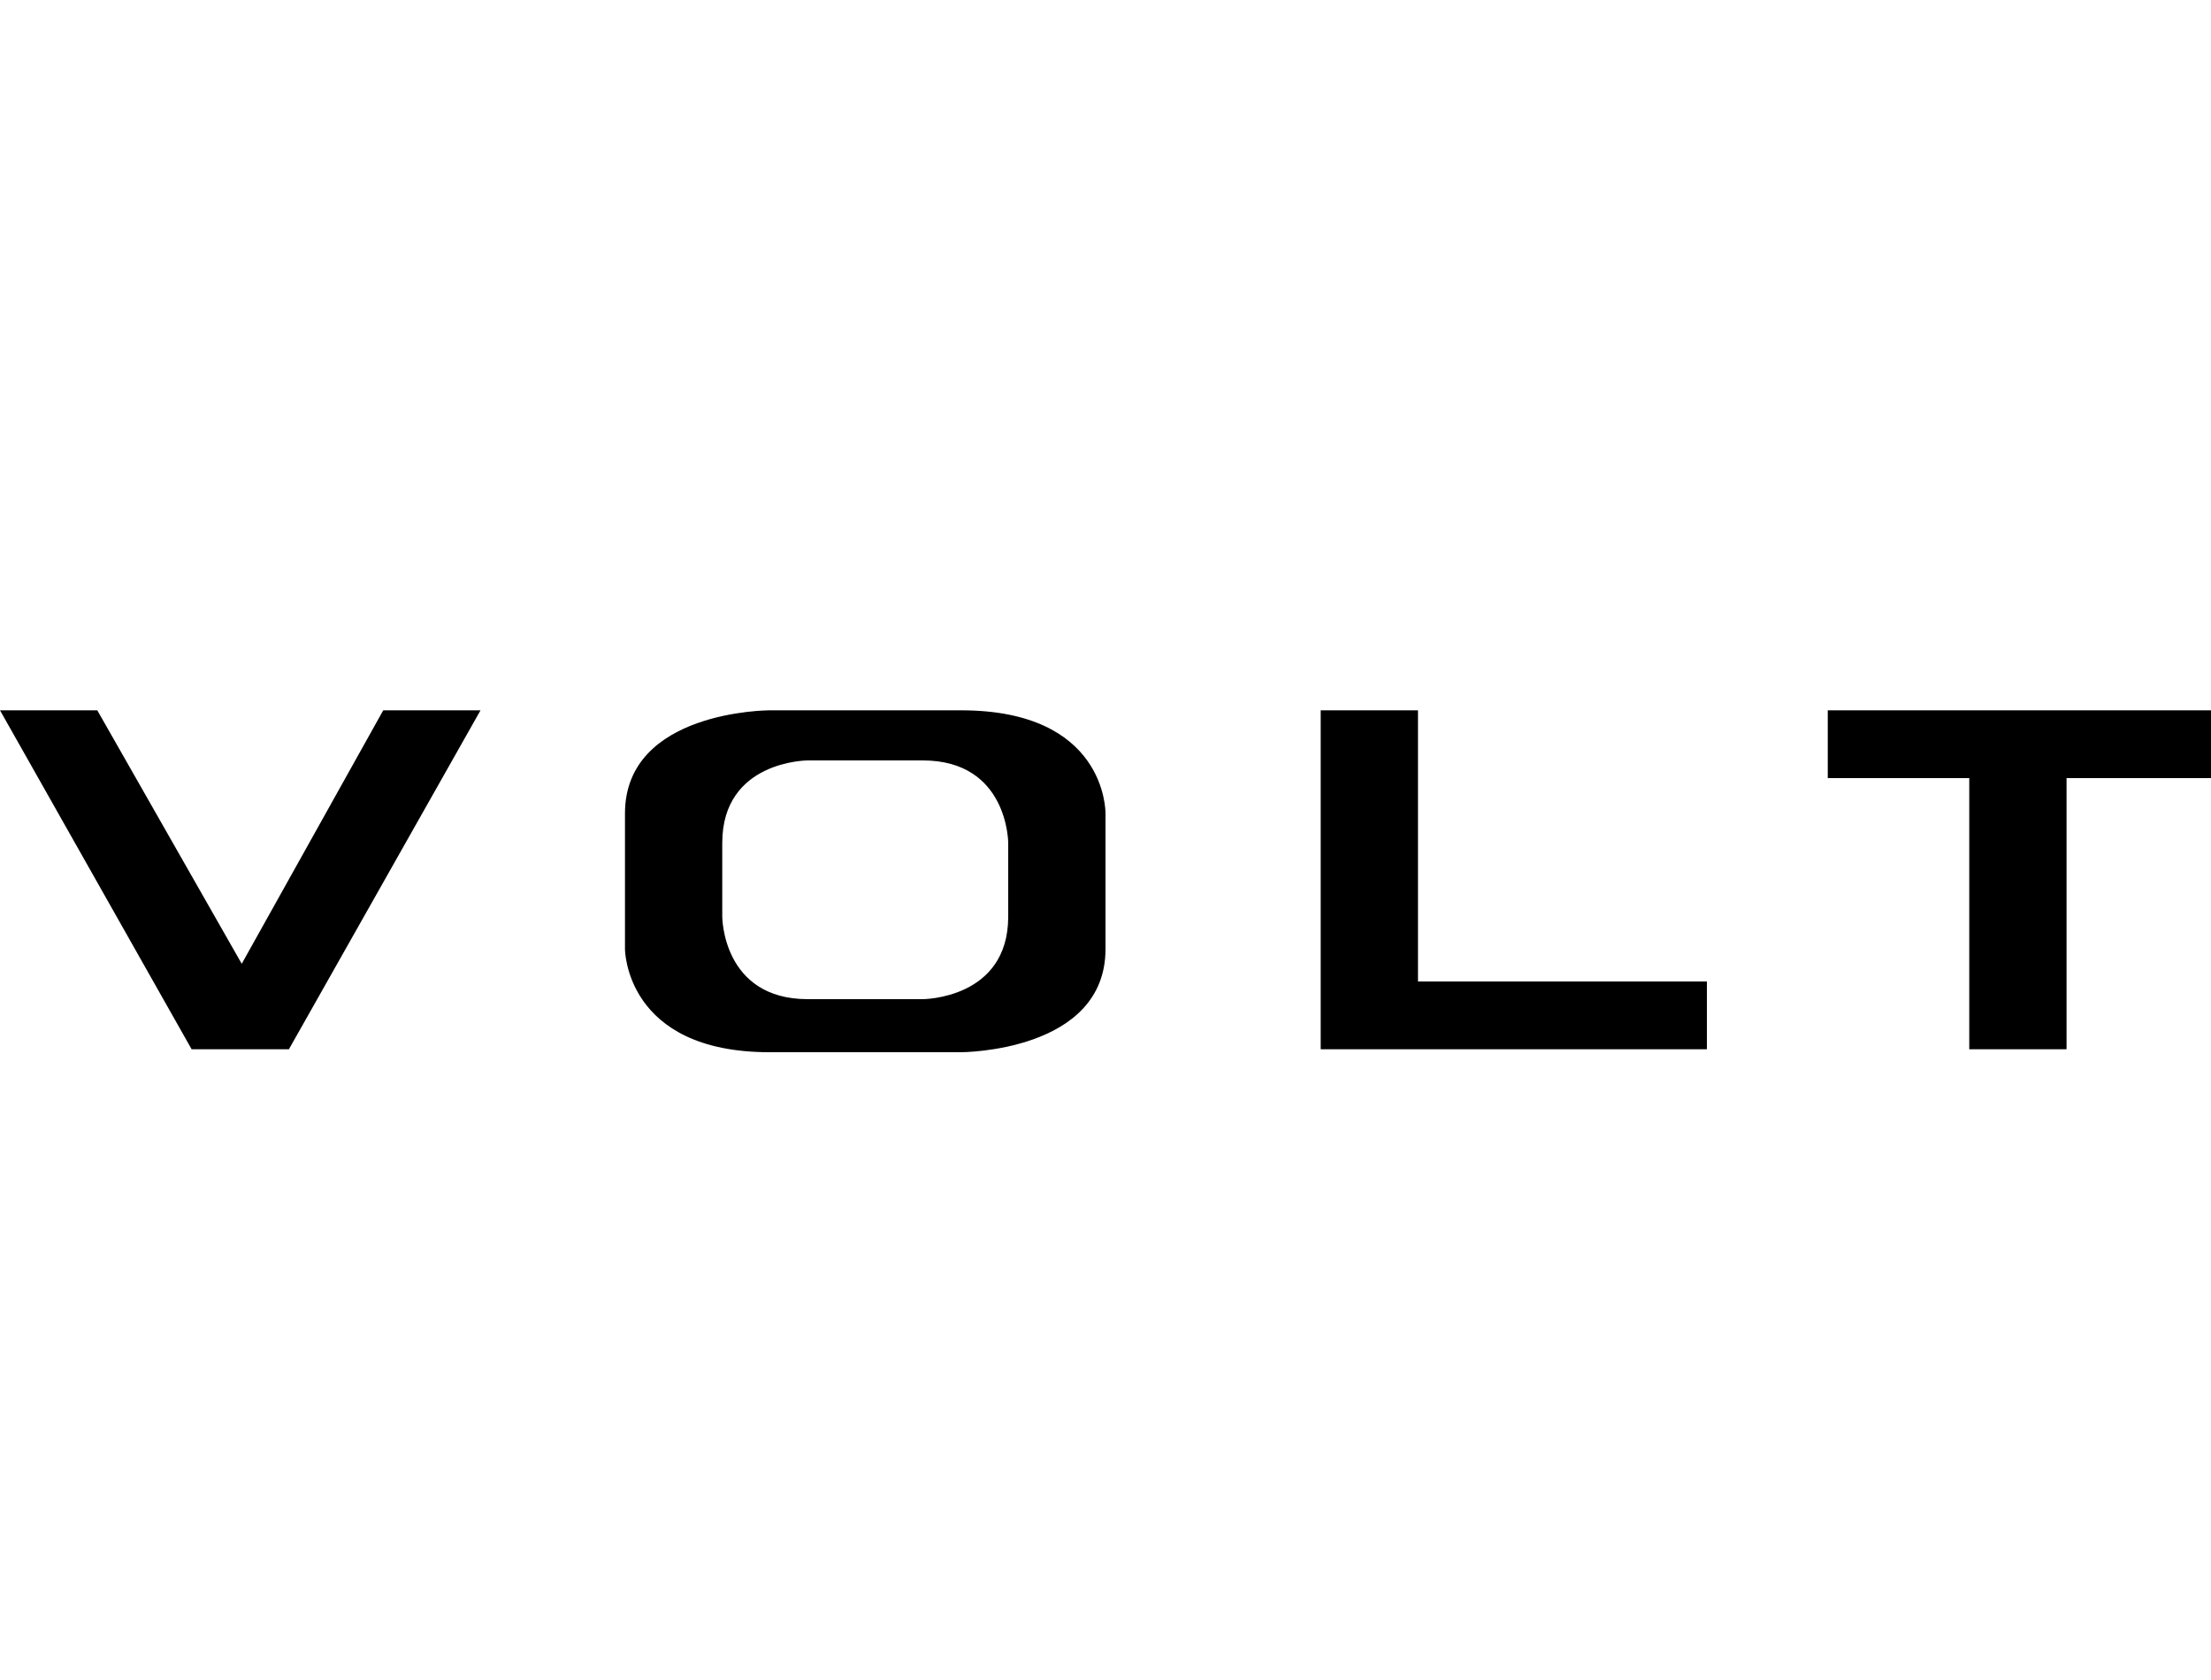
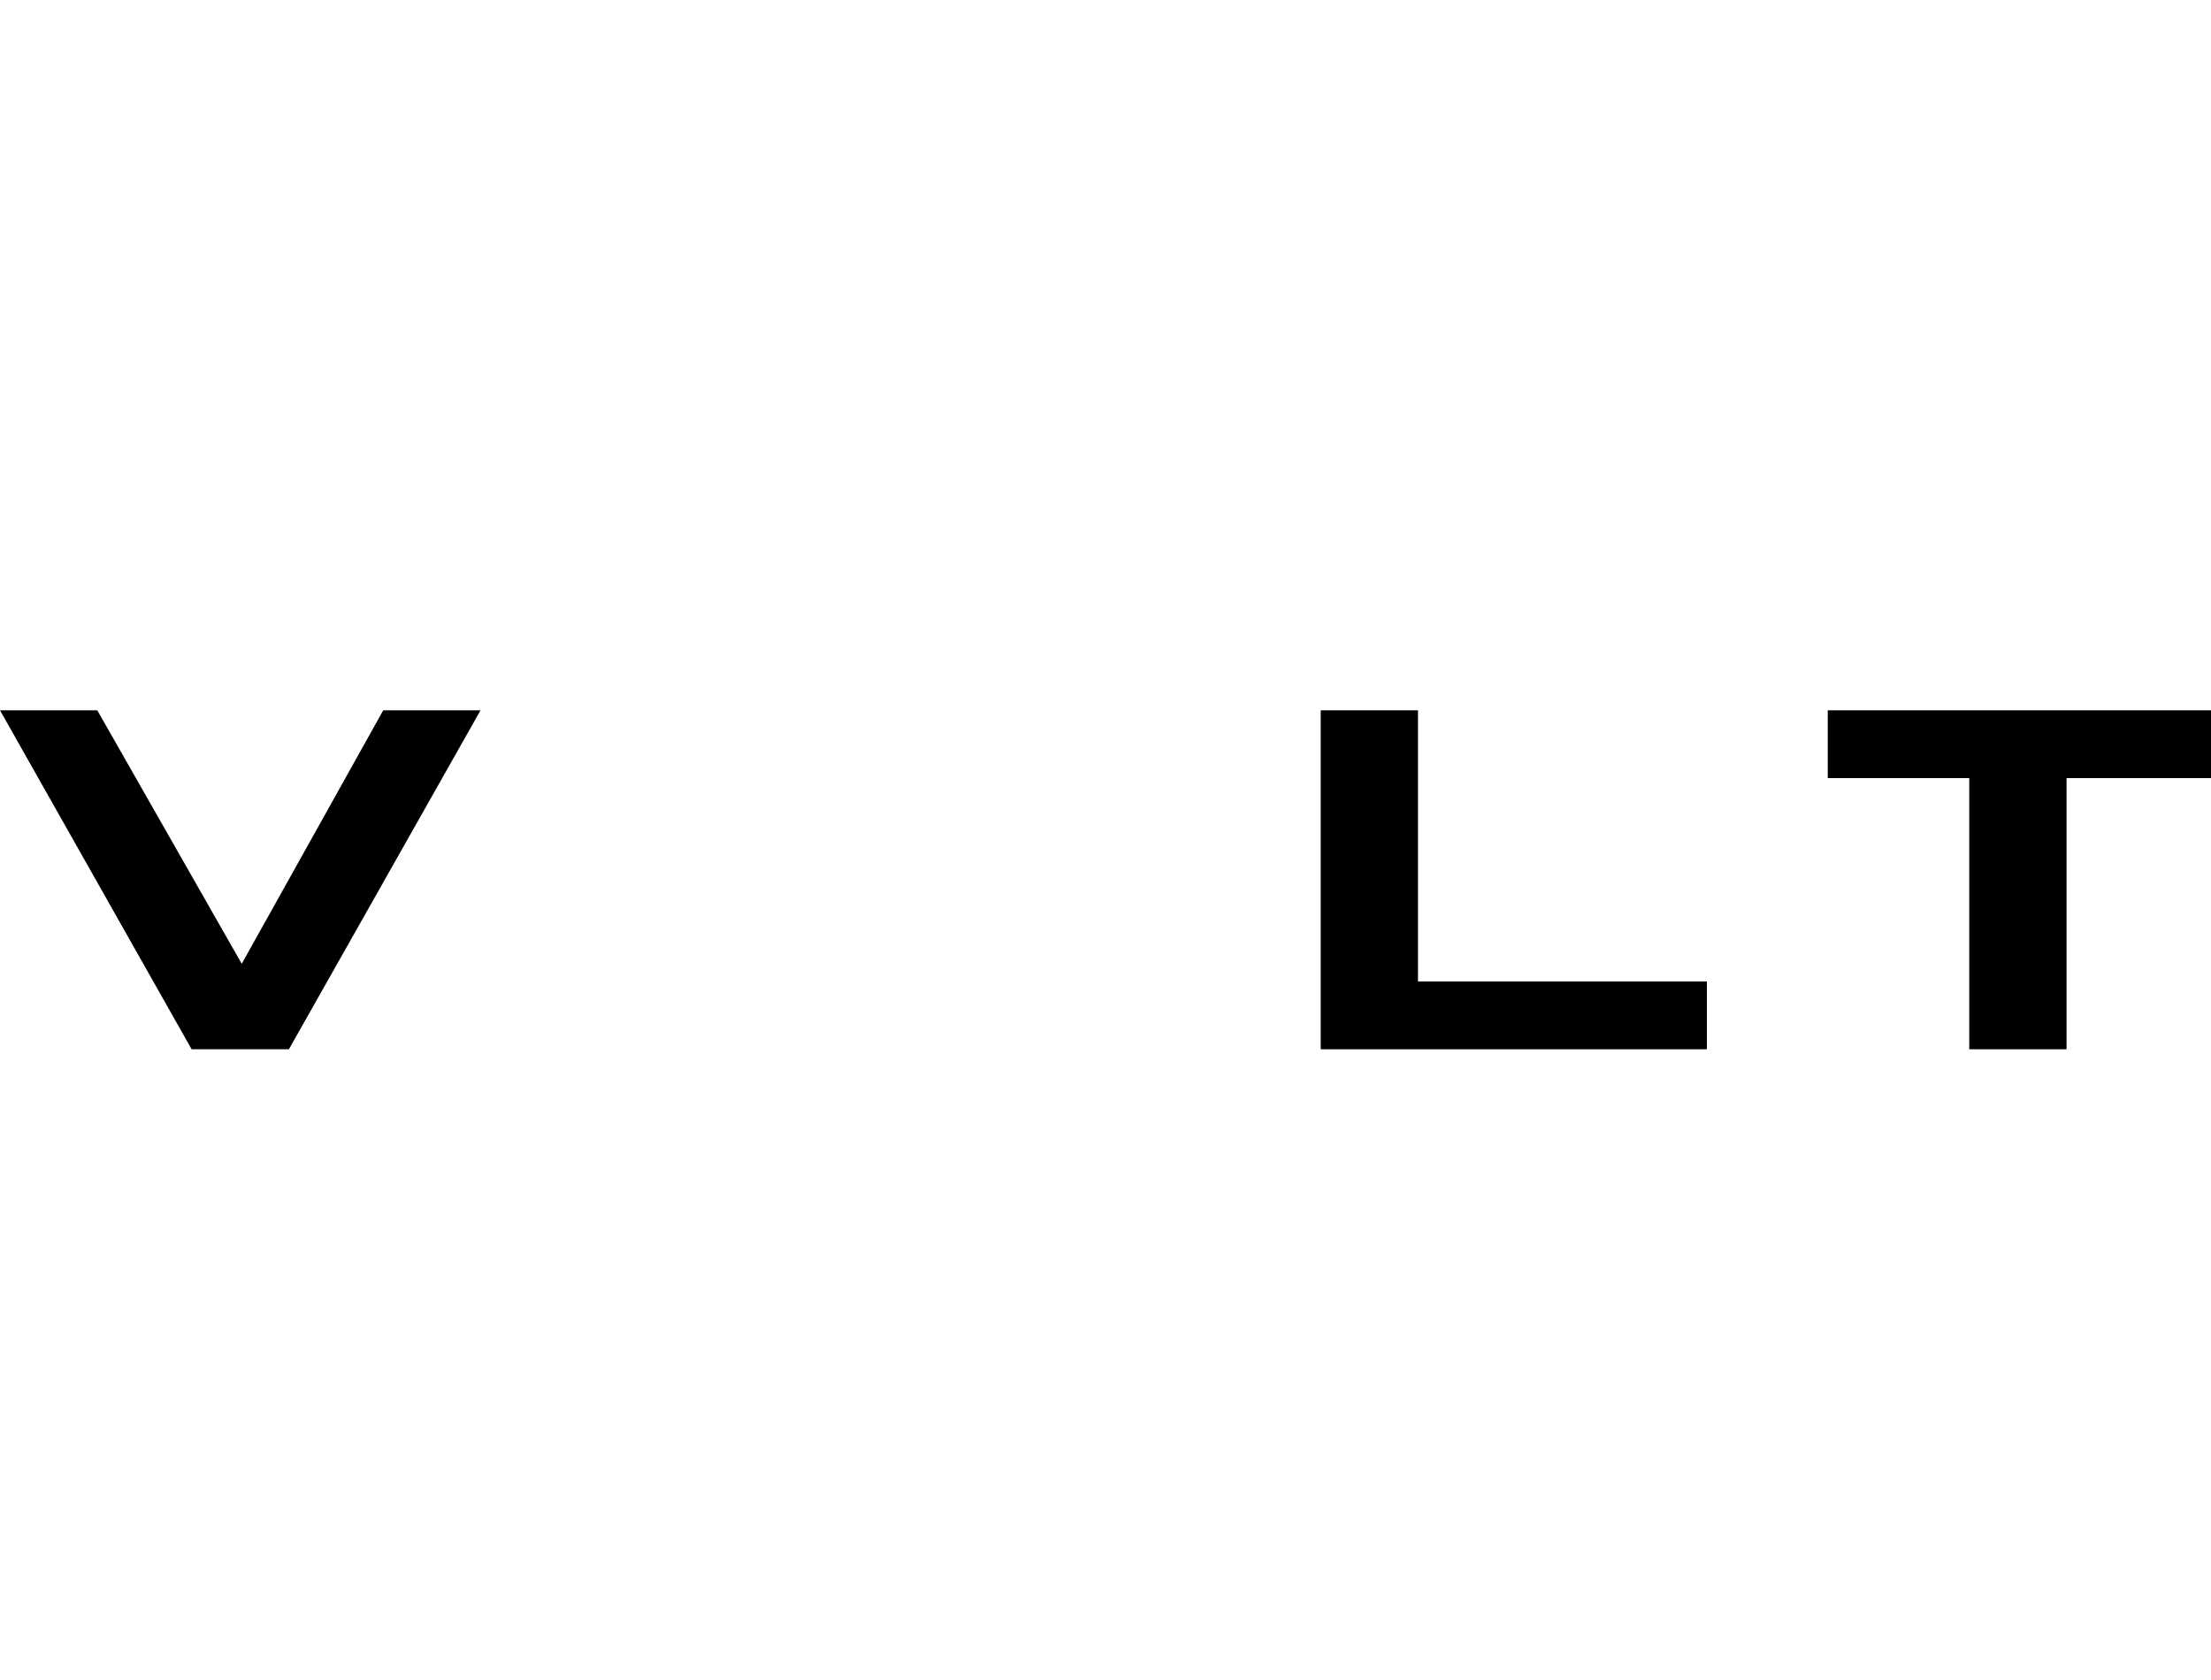
<svg xmlns="http://www.w3.org/2000/svg" version="1.1" id="レイヤー_1" x="0px" y="0px" viewBox="0 0 75 57" style="enable-background:new 0 0 75 57;" xml:space="preserve">
  <polygon points="13,24.1 8.2,32.7 3.3,24.1 0,24.1 6.5,35.6 9.8,35.6 16.3,24.1 " />
  <polygon points="48.1,33.3 48.1,24.1 44.8,24.1 44.8,34.4 44.8,35.6 48.1,35.6 57.9,35.6 57.9,33.3 " />
  <polygon points="75,24.1 70.1,24.1 70.1,24.1 66.8,24.1 66.8,24.1 62,24.1 62,26.4 66.8,26.4 66.8,35.6 70.1,35.6 70.1,26.4   75,26.4 " />
-   <path d="M32.6,24.1h-6.5c0,0-4.9,0-4.9,3.5v4.6c0,0,0,3.5,4.9,3.5h6.5c0,0,4.9,0,4.9-3.5v-4.6C37.5,27.5,37.5,24.1,32.6,24.1   M34.2,31.1c0,2.8-2.9,2.8-2.9,2.8h-3.9c-2.9,0-2.9-2.8-2.9-2.8v-2.5c0-2.8,2.9-2.8,2.9-2.8h3.9c2.9,0,2.9,2.8,2.9,2.8V31.1z" />
</svg>